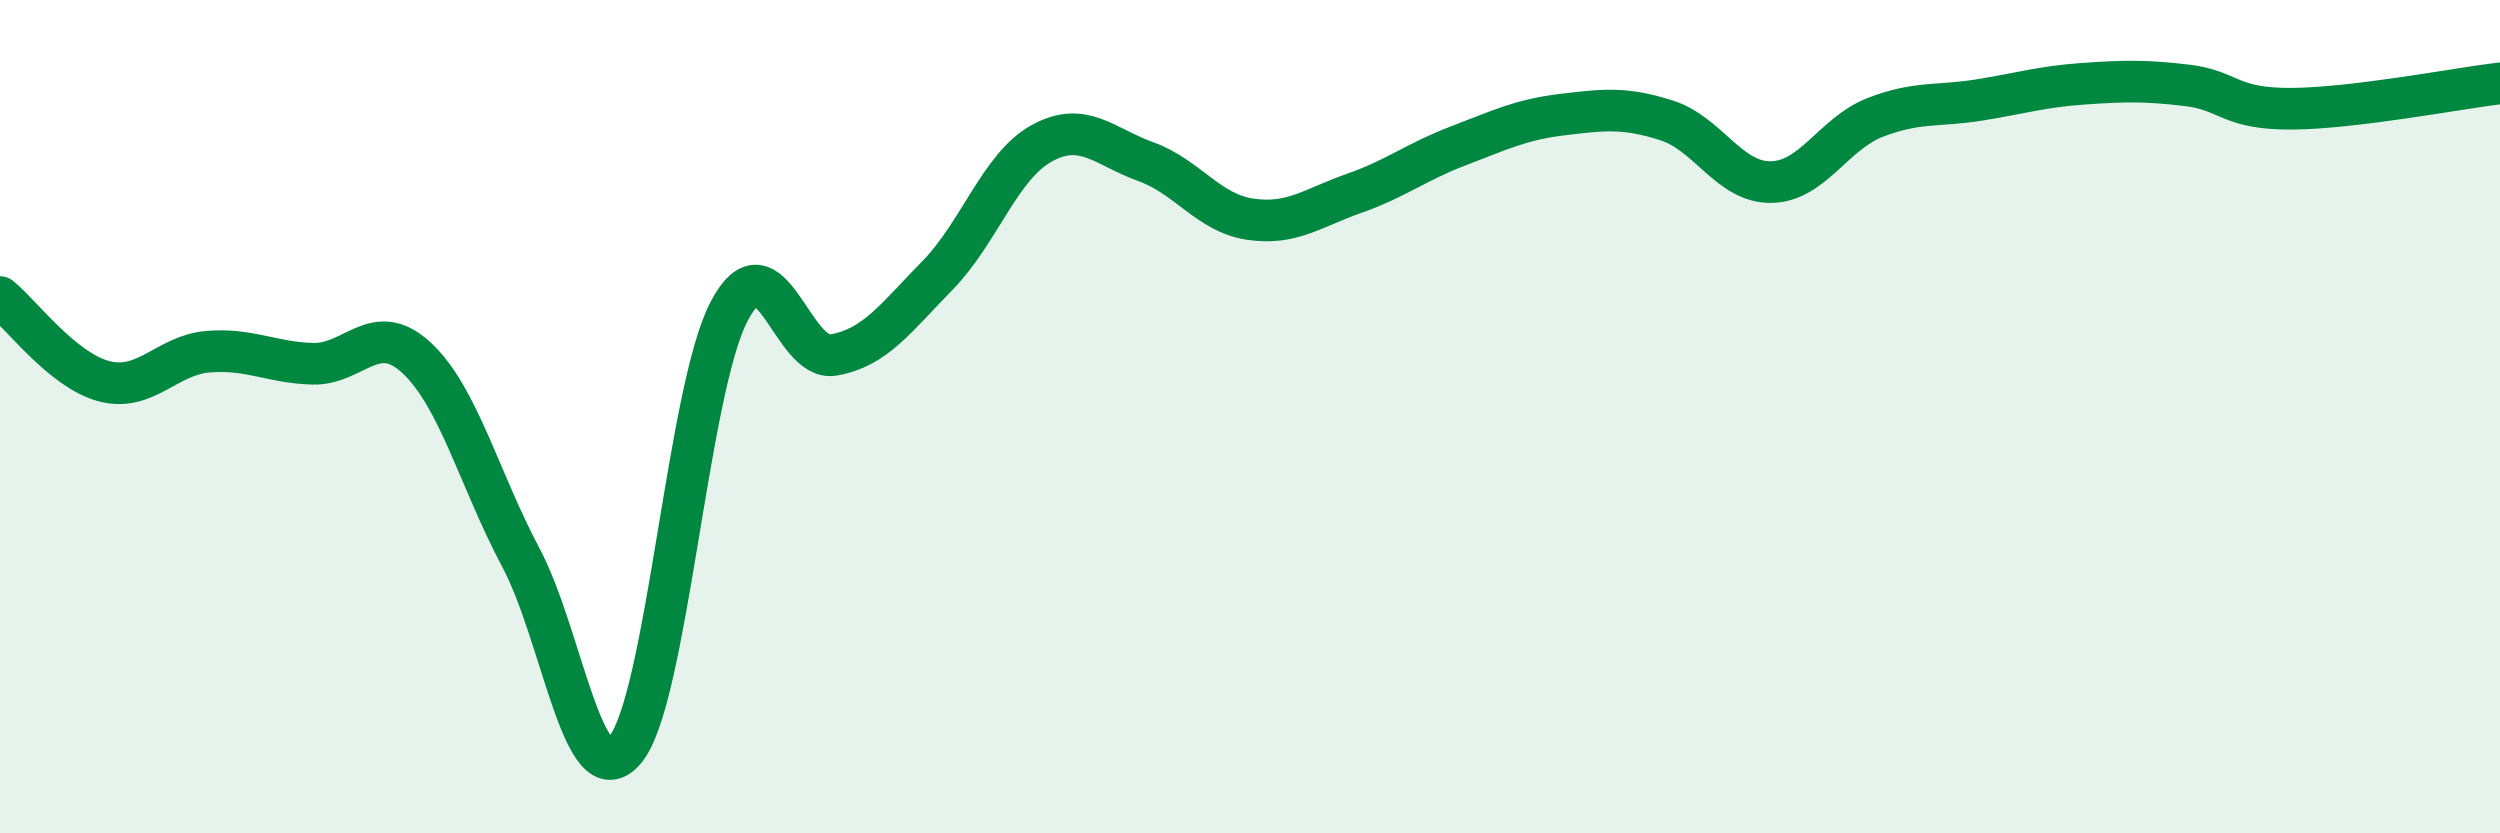
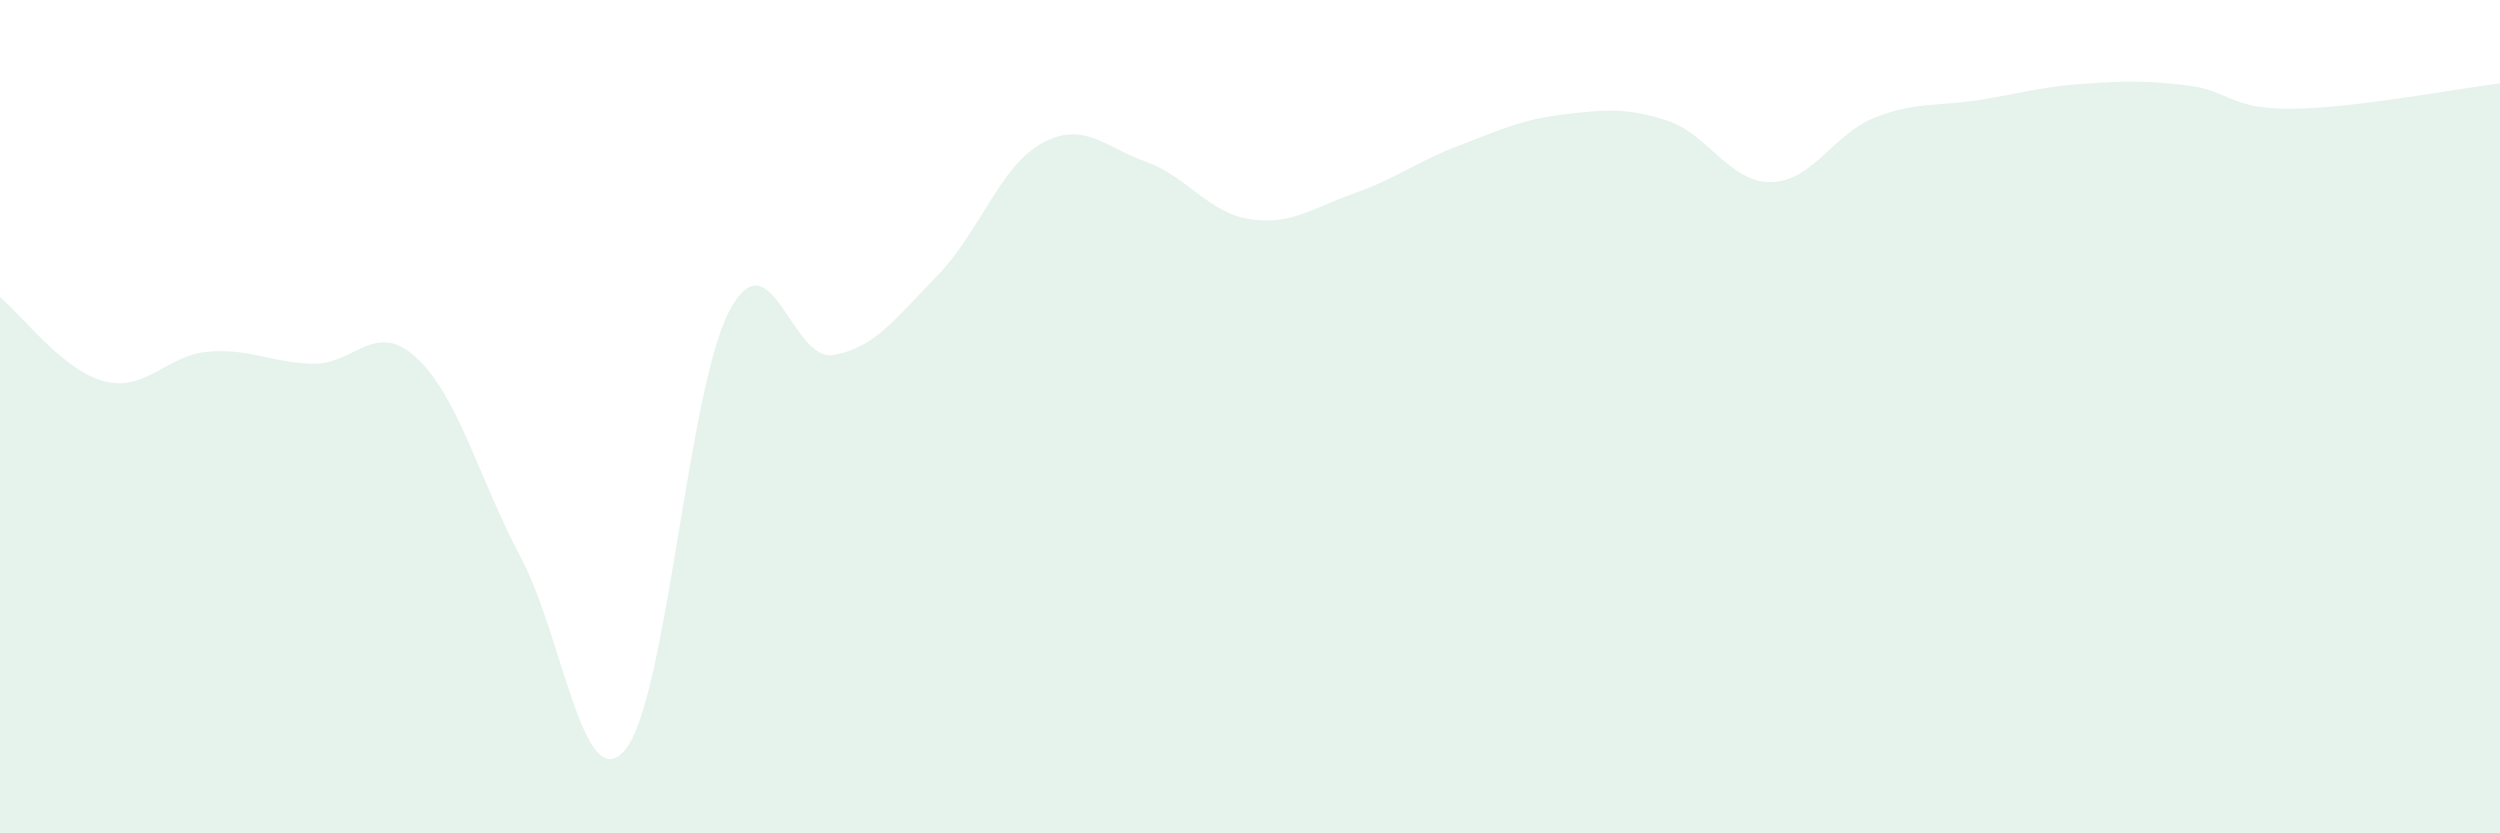
<svg xmlns="http://www.w3.org/2000/svg" width="60" height="20" viewBox="0 0 60 20">
  <path d="M 0,7.13 C 0.5,7.53 1.5,8.89 2.5,9.15 C 3.5,9.41 4,8.52 5,8.44 C 6,8.36 6.5,8.7 7.5,8.73 C 8.5,8.76 9,7.66 10,8.59 C 11,9.52 11.5,11.5 12.5,13.38 C 13.5,15.26 14,19.18 15,18 C 16,16.82 16.5,9.37 17.5,7.47 C 18.5,5.57 19,8.69 20,8.52 C 21,8.35 21.5,7.63 22.5,6.61 C 23.5,5.59 24,3.99 25,3.44 C 26,2.89 26.5,3.52 27.5,3.88 C 28.5,4.24 29,5.11 30,5.26 C 31,5.41 31.5,4.99 32.5,4.64 C 33.5,4.29 34,3.88 35,3.5 C 36,3.12 36.5,2.87 37.5,2.75 C 38.5,2.63 39,2.57 40,2.89 C 41,3.21 41.5,4.38 42.5,4.37 C 43.5,4.36 44,3.21 45,2.82 C 46,2.43 46.5,2.56 47.5,2.4 C 48.5,2.24 49,2.08 50,2.01 C 51,1.94 51.5,1.93 52.5,2.05 C 53.5,2.17 53.5,2.62 55,2.61 C 56.5,2.6 59,2.12 60,2L60 20L0 20Z" fill="#008740" opacity="0.1" stroke-linecap="round" stroke-linejoin="round" />
-   <path d="M 0,7.13 C 0.5,7.53 1.5,8.89 2.5,9.15 C 3.5,9.41 4,8.52 5,8.44 C 6,8.36 6.5,8.7 7.5,8.73 C 8.5,8.76 9,7.66 10,8.59 C 11,9.52 11.5,11.5 12.5,13.38 C 13.5,15.26 14,19.18 15,18 C 16,16.82 16.5,9.37 17.5,7.47 C 18.5,5.57 19,8.69 20,8.52 C 21,8.35 21.5,7.63 22.5,6.61 C 23.5,5.59 24,3.99 25,3.44 C 26,2.89 26.5,3.52 27.5,3.88 C 28.5,4.24 29,5.11 30,5.26 C 31,5.41 31.5,4.99 32.5,4.64 C 33.5,4.29 34,3.88 35,3.5 C 36,3.12 36.5,2.87 37.5,2.75 C 38.5,2.63 39,2.57 40,2.89 C 41,3.21 41.5,4.38 42.5,4.37 C 43.5,4.36 44,3.21 45,2.82 C 46,2.43 46.5,2.56 47.5,2.4 C 48.5,2.24 49,2.08 50,2.01 C 51,1.94 51.5,1.93 52.5,2.05 C 53.5,2.17 53.5,2.62 55,2.61 C 56.5,2.6 59,2.12 60,2" stroke="#008740" stroke-width="1" fill="none" stroke-linecap="round" stroke-linejoin="round" />
</svg>